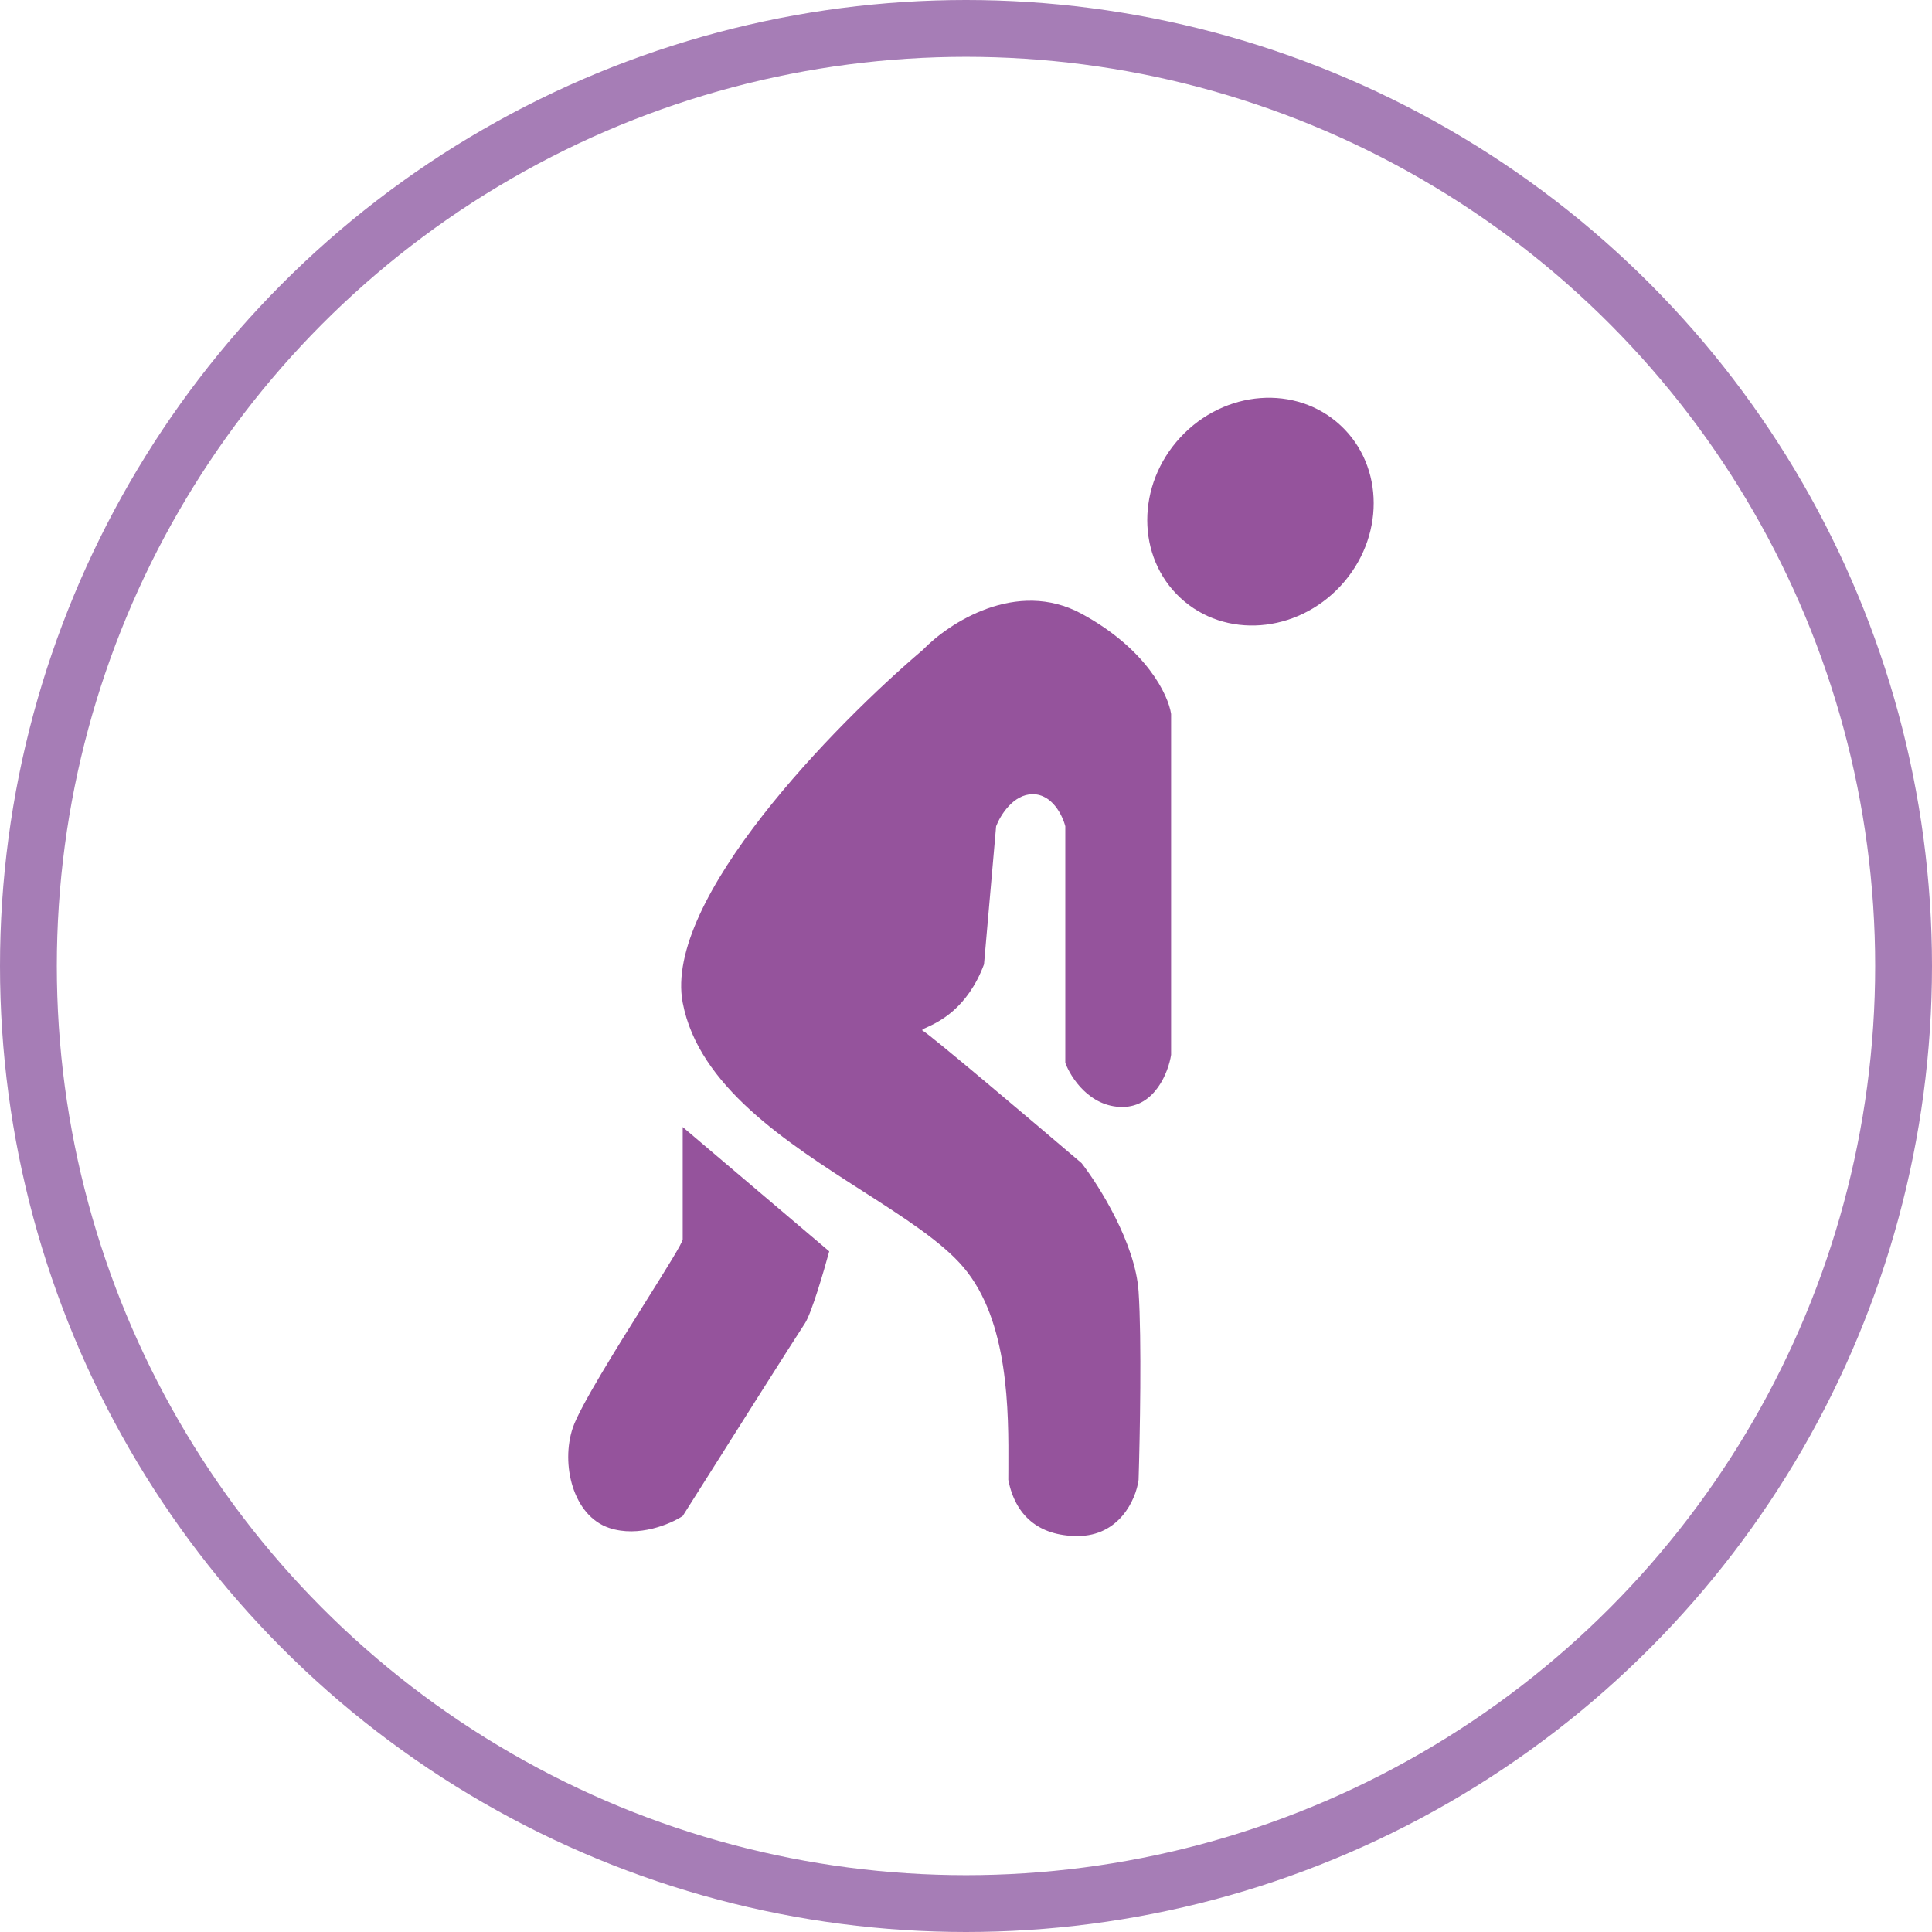
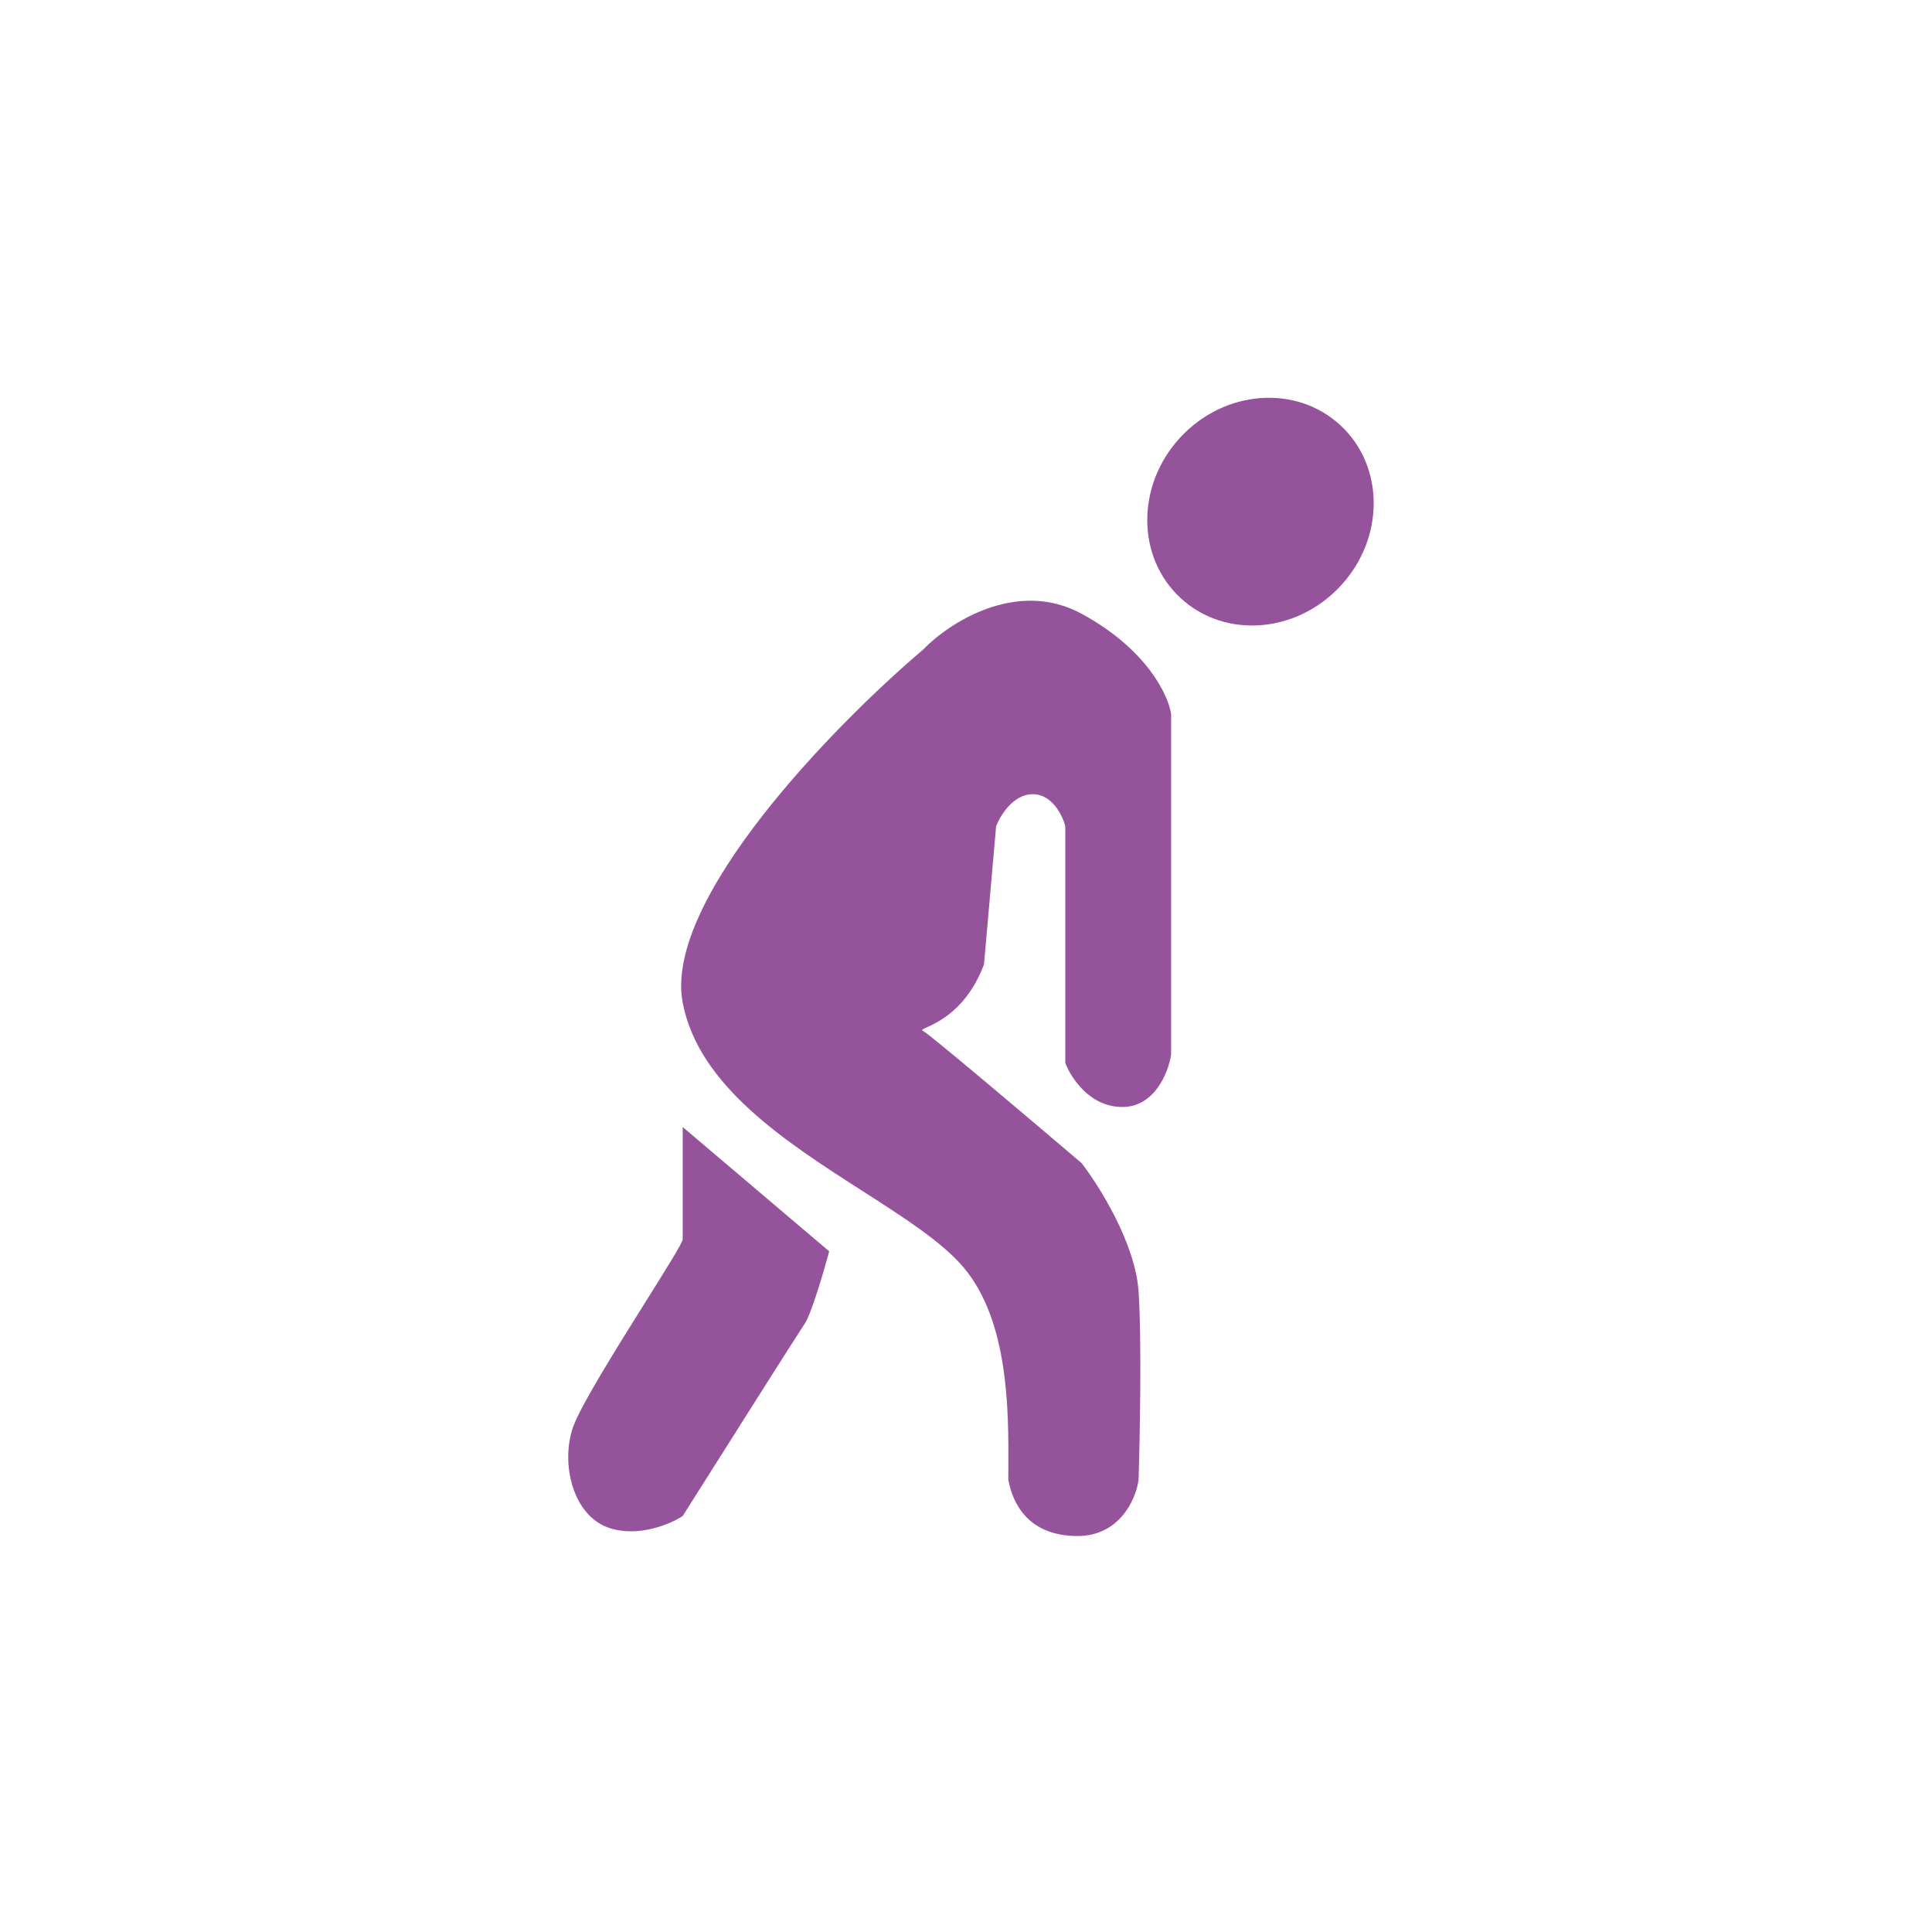
<svg xmlns="http://www.w3.org/2000/svg" width="68" height="68" viewBox="0 0 68 68" fill="none">
-   <circle cx="34" cy="34" r="33" stroke="#A67DB6" stroke-width="2" />
  <path fill-rule="evenodd" clip-rule="evenodd" d="M41.55 21.047C43.108 22.49 45.631 22.299 47.186 20.62C48.74 18.942 48.737 16.411 47.179 14.969C45.621 13.526 43.098 13.717 41.544 15.395C39.989 17.074 39.992 19.604 41.55 21.047ZM32.481 22.872C33.388 21.931 35.776 20.36 38.068 21.602C40.36 22.844 41.124 24.472 41.219 25.13V37.127C41.124 37.739 40.647 38.962 39.501 38.962C38.354 38.962 37.686 37.927 37.495 37.409V29.082C37.399 28.706 37.036 27.953 36.349 27.953C35.661 27.953 35.203 28.706 35.06 29.082L34.634 33.941C34.049 35.504 33.028 35.972 32.627 36.157C32.485 36.221 32.421 36.251 32.481 36.28C32.71 36.393 36.301 39.432 38.068 40.938C38.689 41.738 39.959 43.761 40.074 45.454C40.188 47.148 40.121 50.582 40.074 52.088C39.978 52.793 39.39 54.063 37.927 54.063C36.547 54.063 35.732 53.331 35.489 52.088C35.489 51.956 35.49 51.817 35.491 51.672C35.5 49.685 35.516 46.501 33.913 44.607C33.159 43.715 31.82 42.857 30.364 41.924C27.675 40.201 24.587 38.222 24.029 35.292C23.341 31.679 29.377 25.507 32.481 22.872ZM24.029 39.668L29.186 44.043C28.995 44.748 28.556 46.245 28.327 46.583C28.097 46.922 25.366 51.241 24.029 53.358C23.599 53.64 22.482 54.12 21.45 53.781C20.161 53.358 19.731 51.523 20.161 50.253C20.415 49.504 21.715 47.428 22.739 45.794C23.451 44.658 24.029 43.735 24.029 43.619V39.668Z" fill="#95539C" />
</svg>